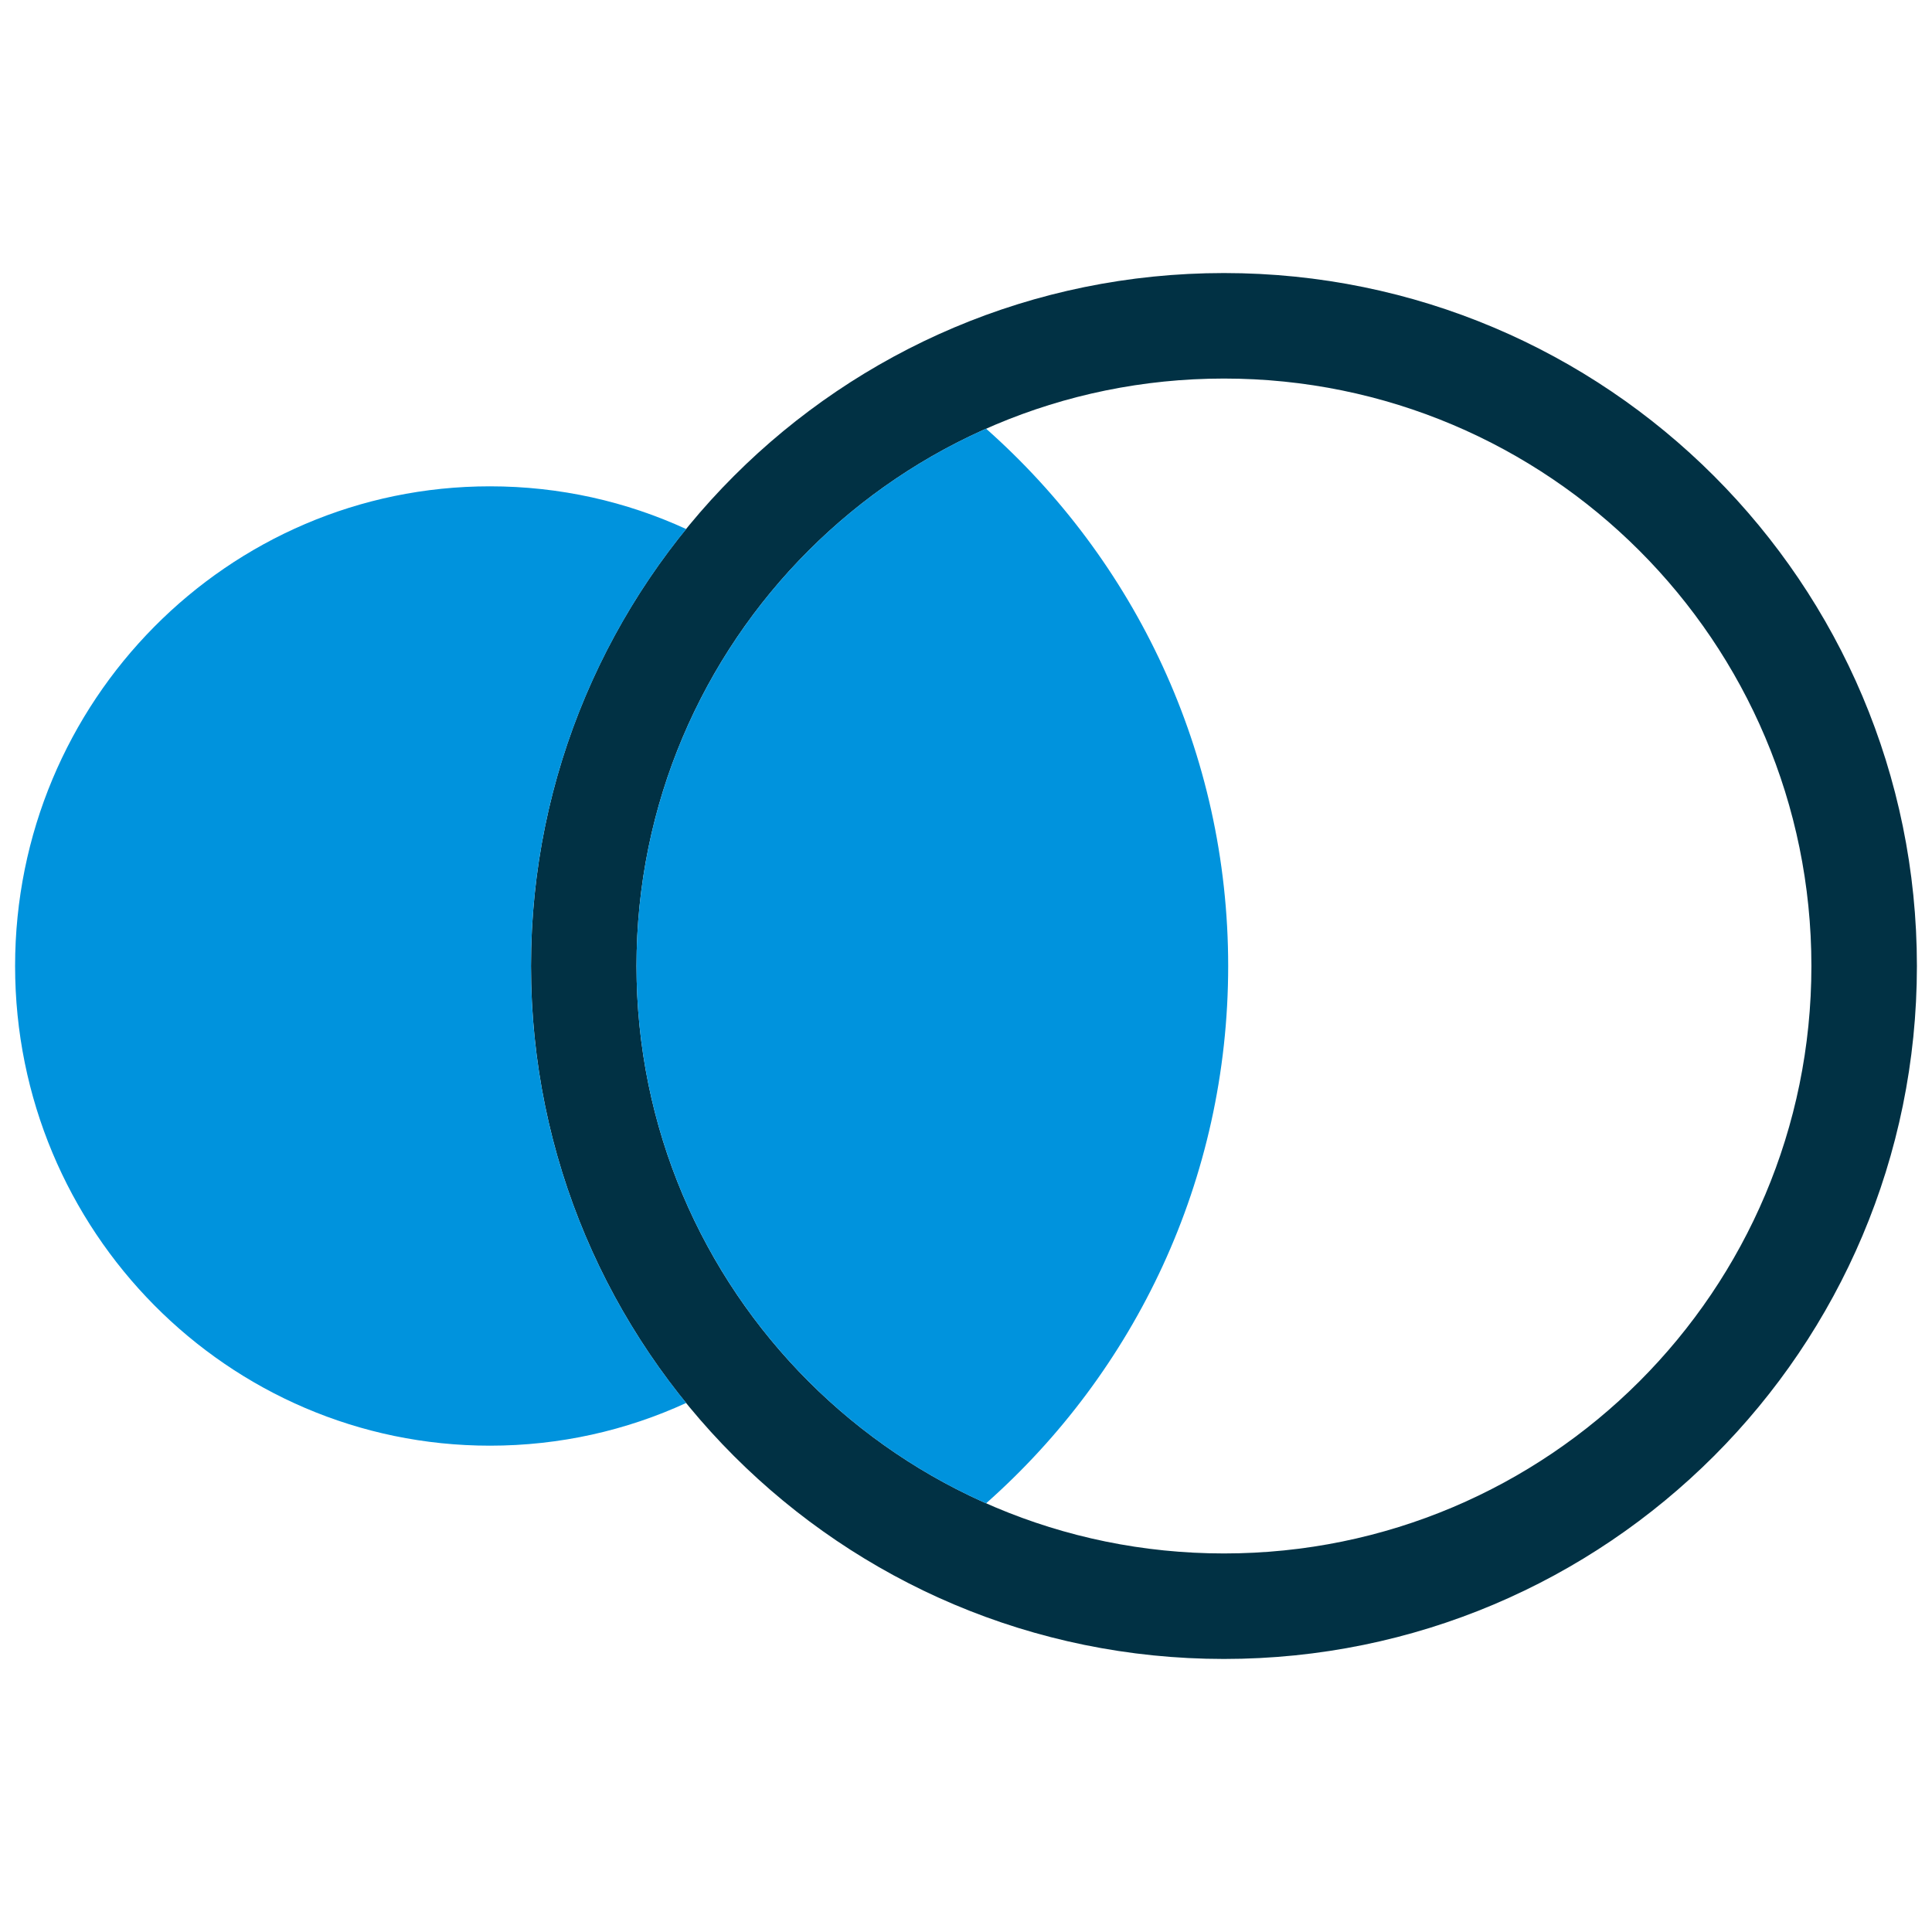
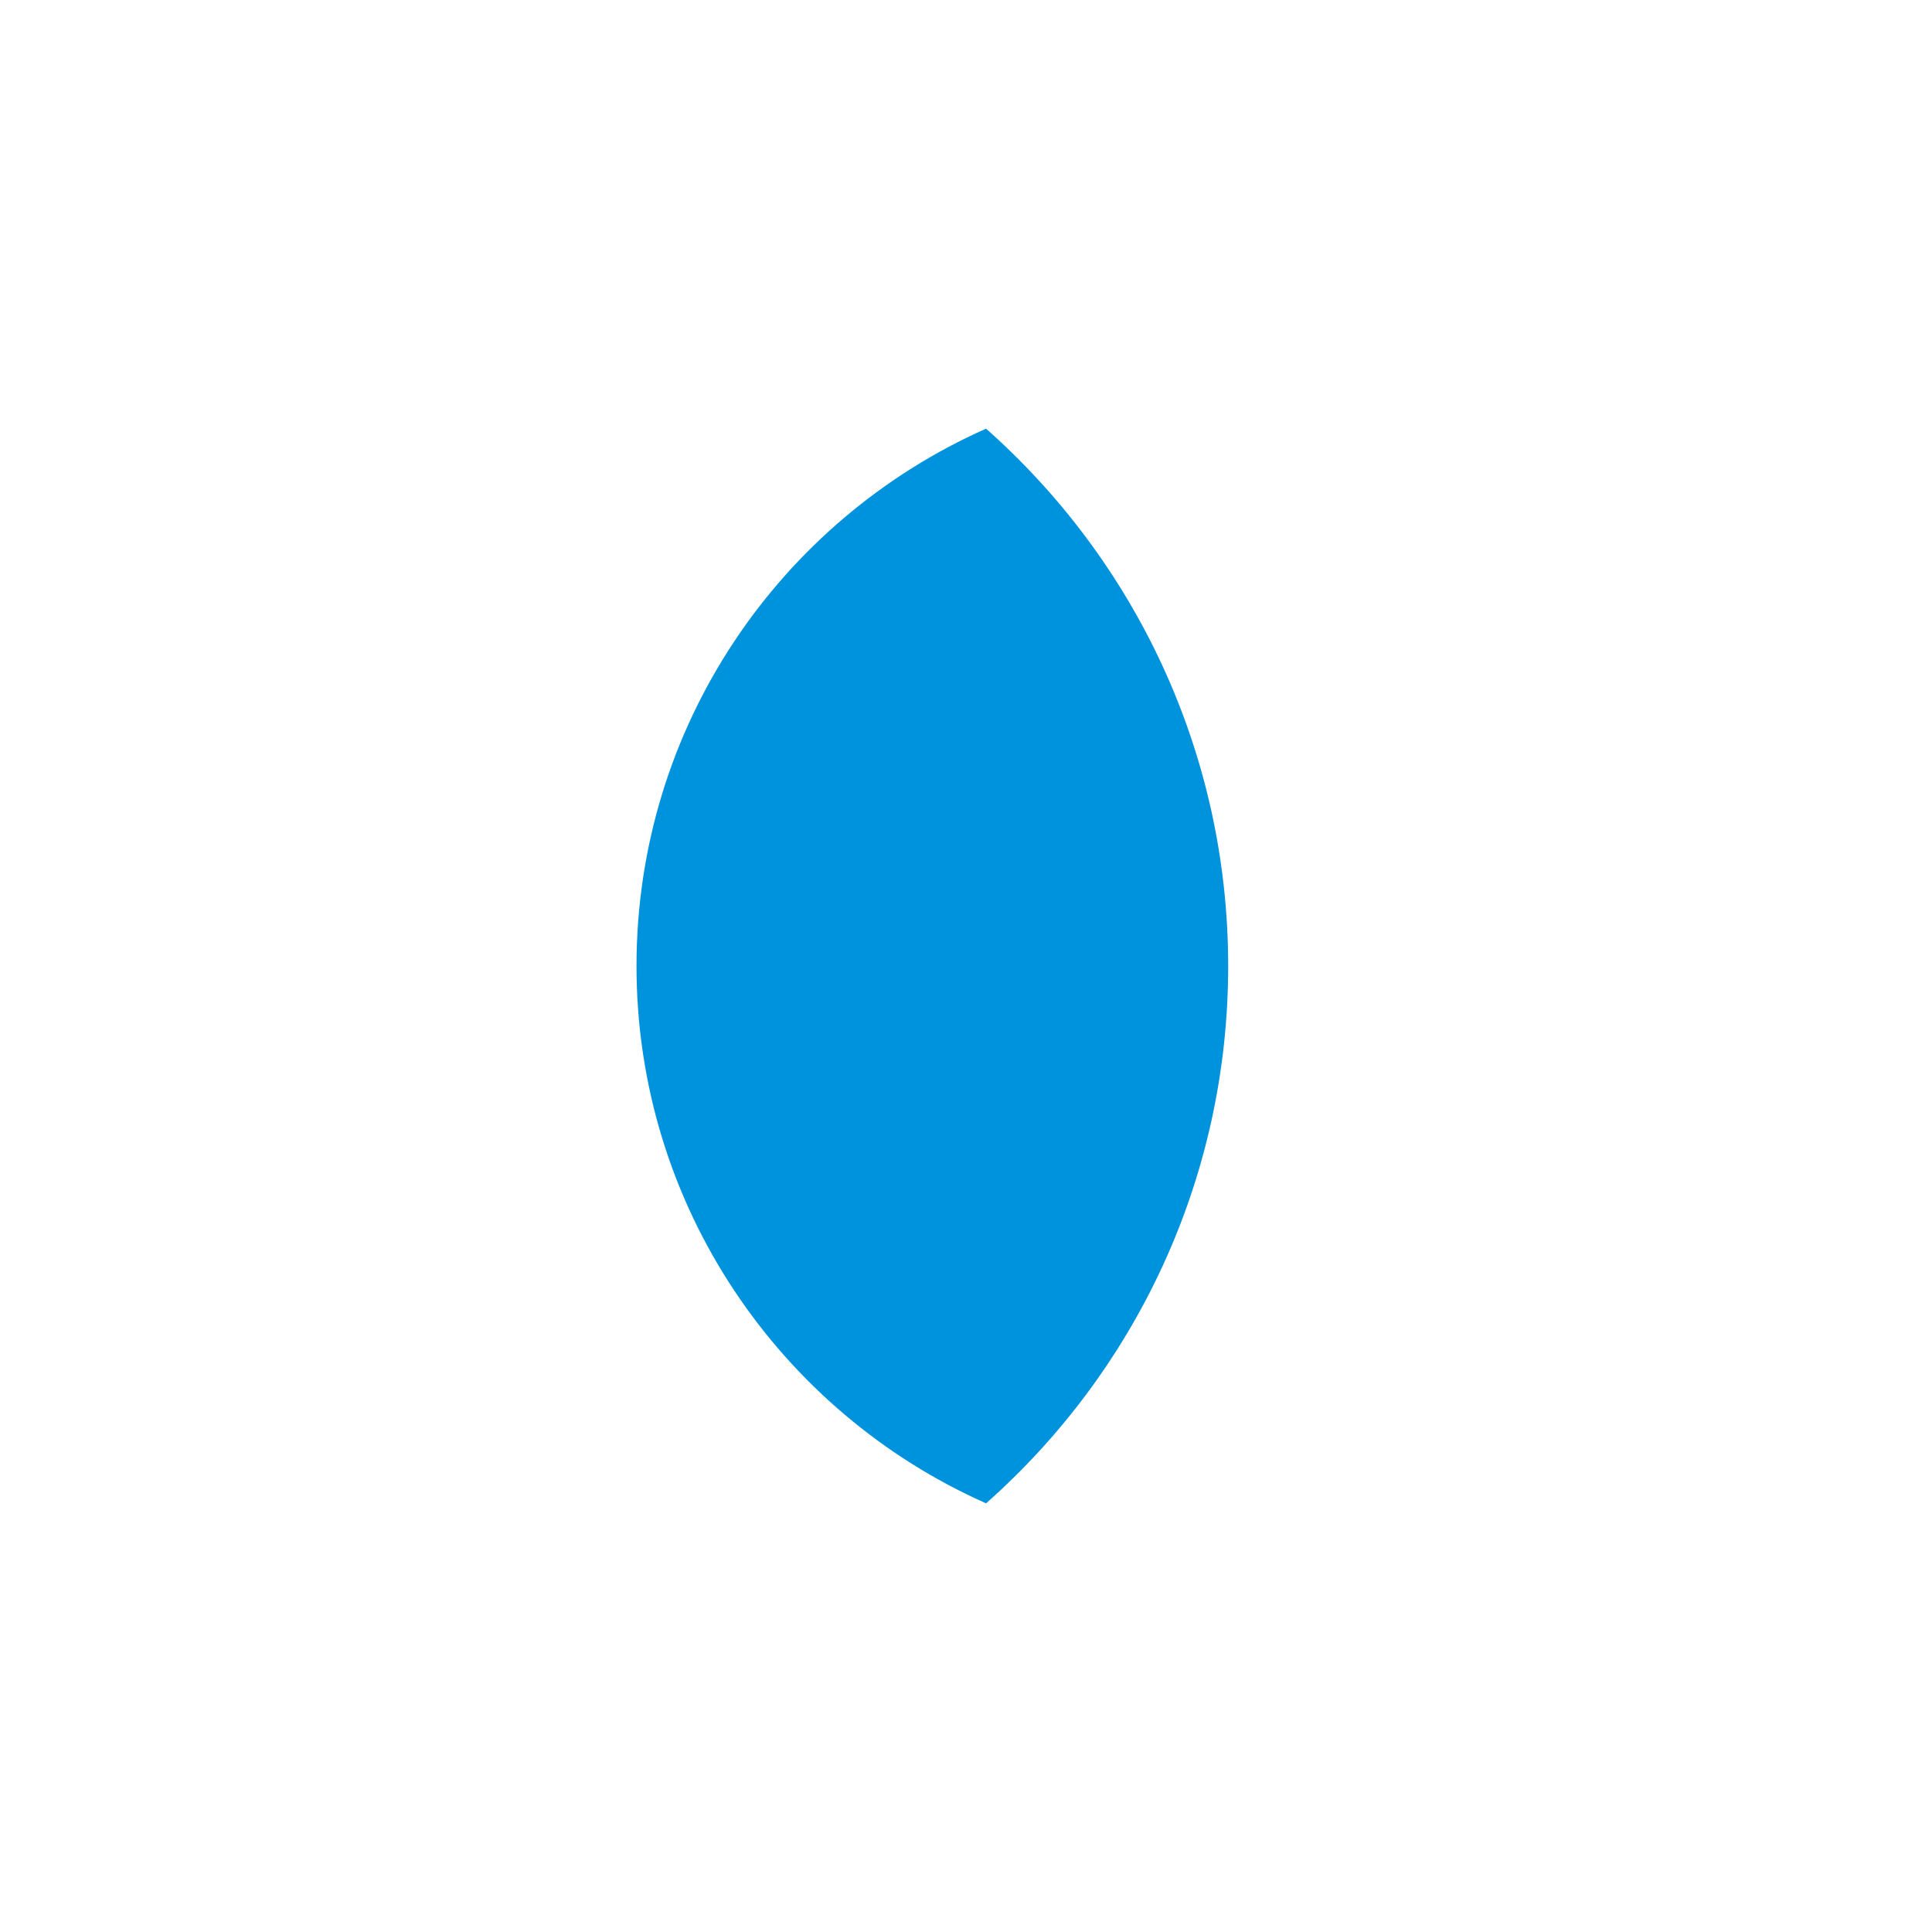
<svg xmlns="http://www.w3.org/2000/svg" id="Layer_1" style="enable-background:new 0 0 1280 1280" viewBox="0 0 1280 1280">
-   <path d="M810.9 180.9c-253.6 0-459.1 205.5-459.1 459.1s205.5 459.1 459.1 459.1S1270 893.6 1270 640s-205.5-459.1-459.1-459.1zm0 848.3c-215 0-389.2-174.3-389.2-389.2 0-215 174.3-389.2 389.2-389.2S1200.1 425 1200.1 640s-174.2 389.2-389.2 389.2z" style="fill:#013144" />
  <path d="M653.3 284c-136.4 60.5-231.6 197.1-231.6 356 0 158.8 95.2 295.5 231.6 356 98.4-87.1 160.4-214.3 160.4-356s-62.1-268.9-160.4-356z" fill="#0093dd" />
-   <path d="M351.8 640c0-109.8 38.6-210.5 102.8-289.5-39.6-18.2-83.6-28.3-130-28.3C150.9 322.2 10 464.5 10 640s140.9 317.8 314.6 317.8c46.3 0 90.4-10.1 130-28.3-64.3-79-102.8-179.7-102.8-289.5z" fill="#0093dd" />
</svg>